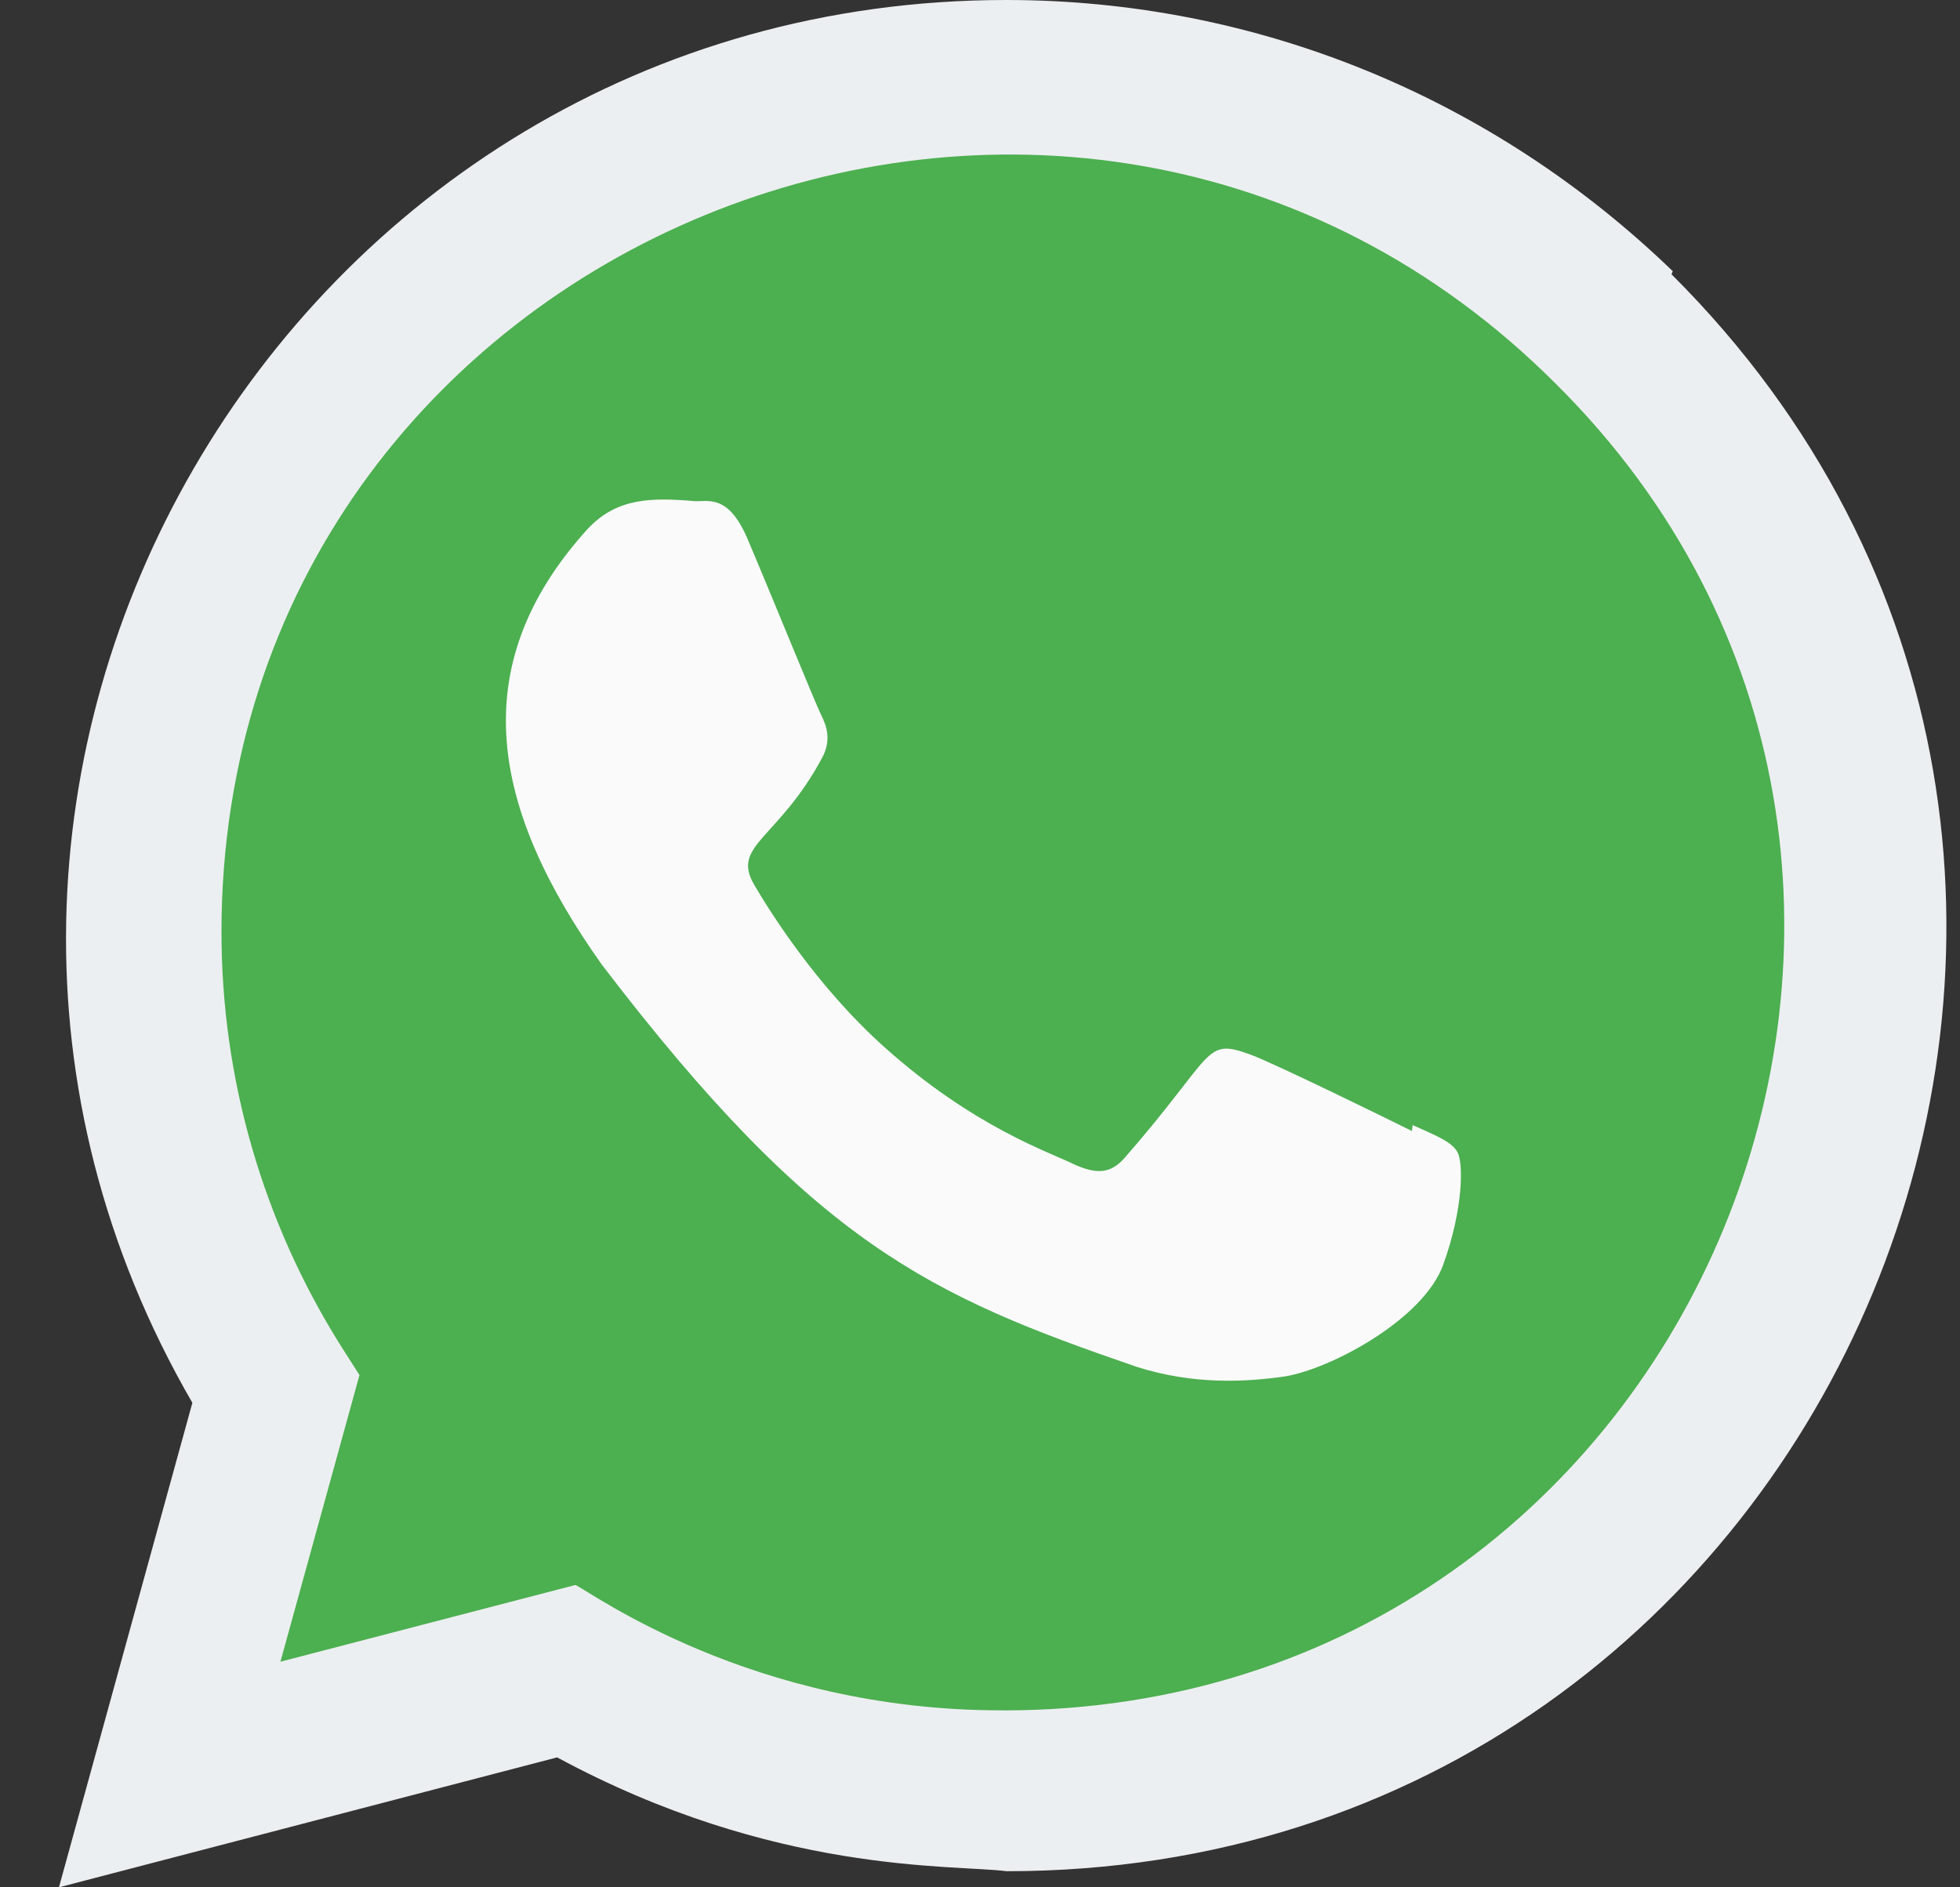
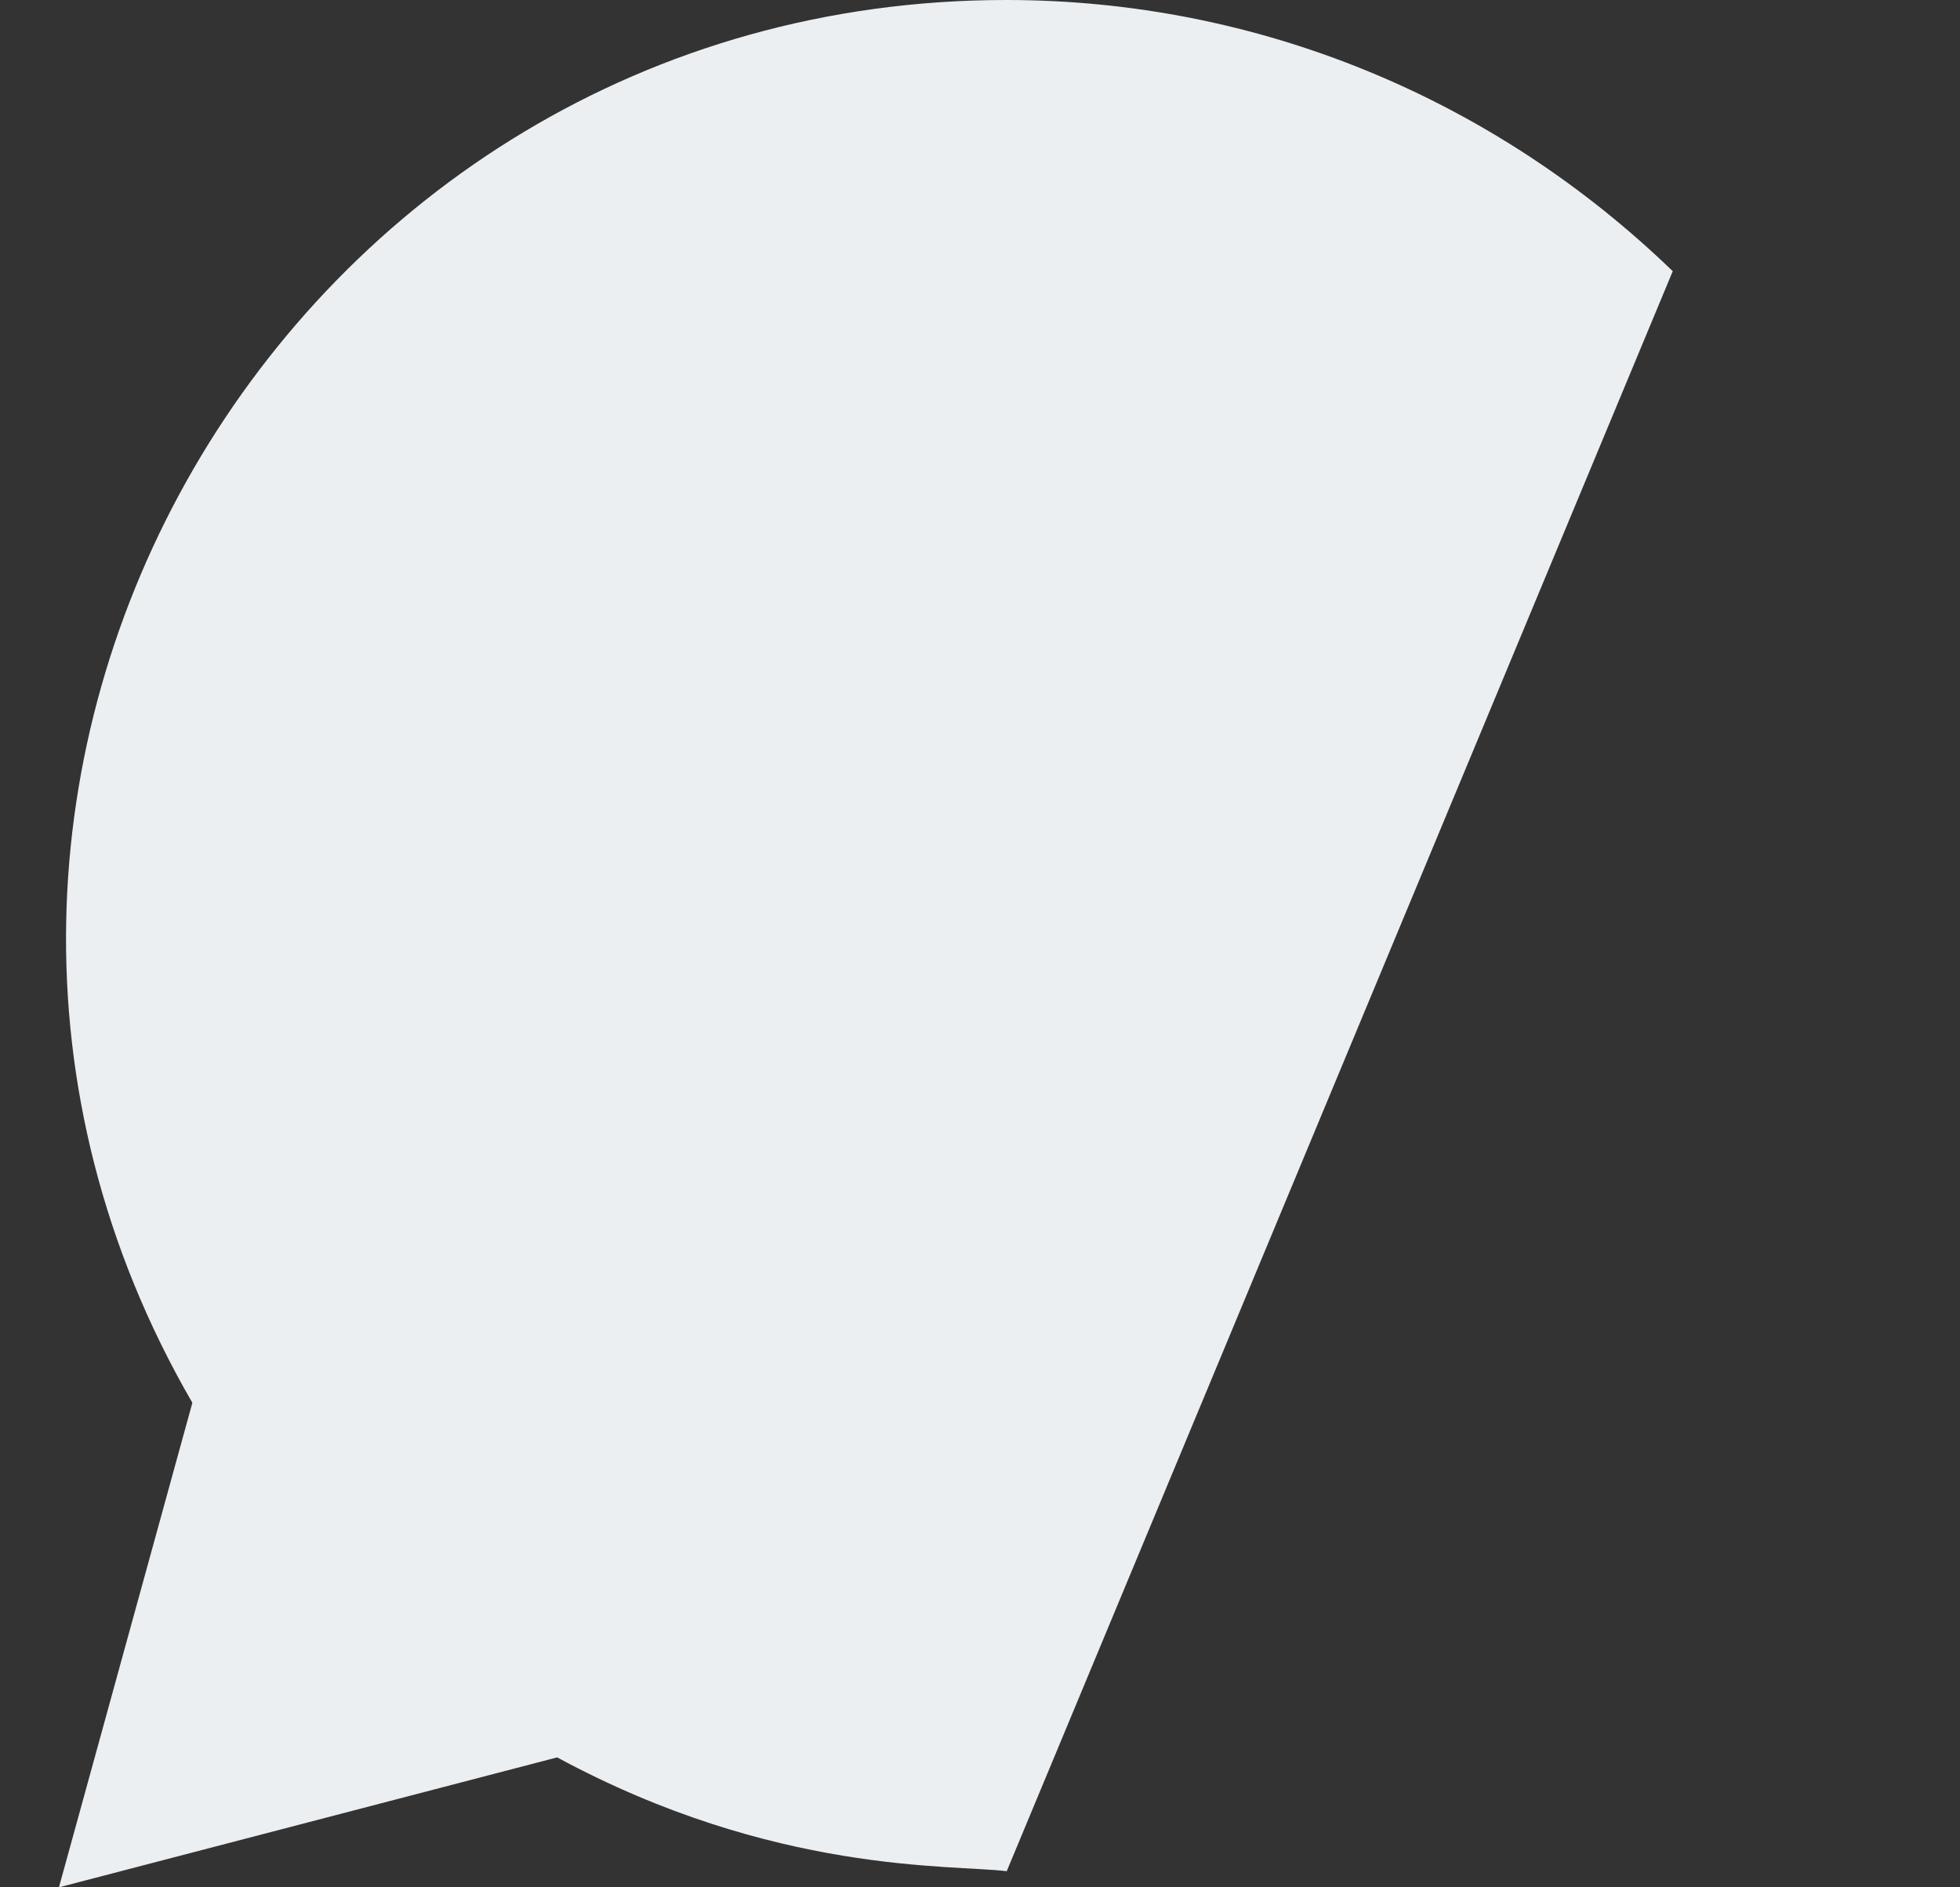
<svg xmlns="http://www.w3.org/2000/svg" width="27" height="26" viewBox="0 0 27 26" fill="none">
  <rect x="0" y="0" width="27" height="26" fill="#333333" stroke="none" />
-   <path d="M23.043 3.736C20.573 1.349 17.323 0 13.861 0C3.927 0 -2.311 10.763 2.65 19.325L0.812 26L7.675 24.21C10.665 25.826 13.115 25.683 13.868 25.778C25.387 25.778 31.121 11.842 23.026 3.779L23.043 3.736Z" fill="#ECEFF1" />
-   <path d="M13.816 23.563L13.809 23.562H13.792C10.345 23.562 8.142 21.93 7.926 21.835L3.863 22.892L4.952 18.943L4.693 18.537C3.621 16.829 3.051 14.863 3.051 12.838C3.051 3.312 14.691 -1.451 21.427 5.282C28.147 11.944 23.429 23.563 13.816 23.563Z" fill="#4CAF50" />
-   <path d="M19.46 15.499L19.45 15.581C19.124 15.418 17.536 14.641 17.24 14.534C16.576 14.288 16.764 14.495 15.489 15.955C15.299 16.167 15.111 16.183 14.789 16.037C14.464 15.874 13.421 15.533 12.186 14.428C11.224 13.567 10.578 12.51 10.387 12.185C10.07 11.637 10.734 11.559 11.338 10.415C11.447 10.188 11.392 10.009 11.311 9.848C11.23 9.685 10.583 8.093 10.312 7.458C10.053 6.825 9.785 6.905 9.585 6.905C8.961 6.851 8.504 6.86 8.103 7.278C6.354 9.2 6.795 11.182 8.291 13.29C11.231 17.138 12.798 17.847 15.662 18.831C16.436 19.076 17.141 19.042 17.699 18.962C18.32 18.863 19.613 18.18 19.883 17.417C20.159 16.653 20.159 16.019 20.078 15.873C19.997 15.727 19.785 15.646 19.46 15.499Z" fill="#FAFAFA" />
+   <path d="M23.043 3.736C20.573 1.349 17.323 0 13.861 0C3.927 0 -2.311 10.763 2.65 19.325L0.812 26L7.675 24.21C10.665 25.826 13.115 25.683 13.868 25.778L23.043 3.736Z" fill="#ECEFF1" />
</svg>